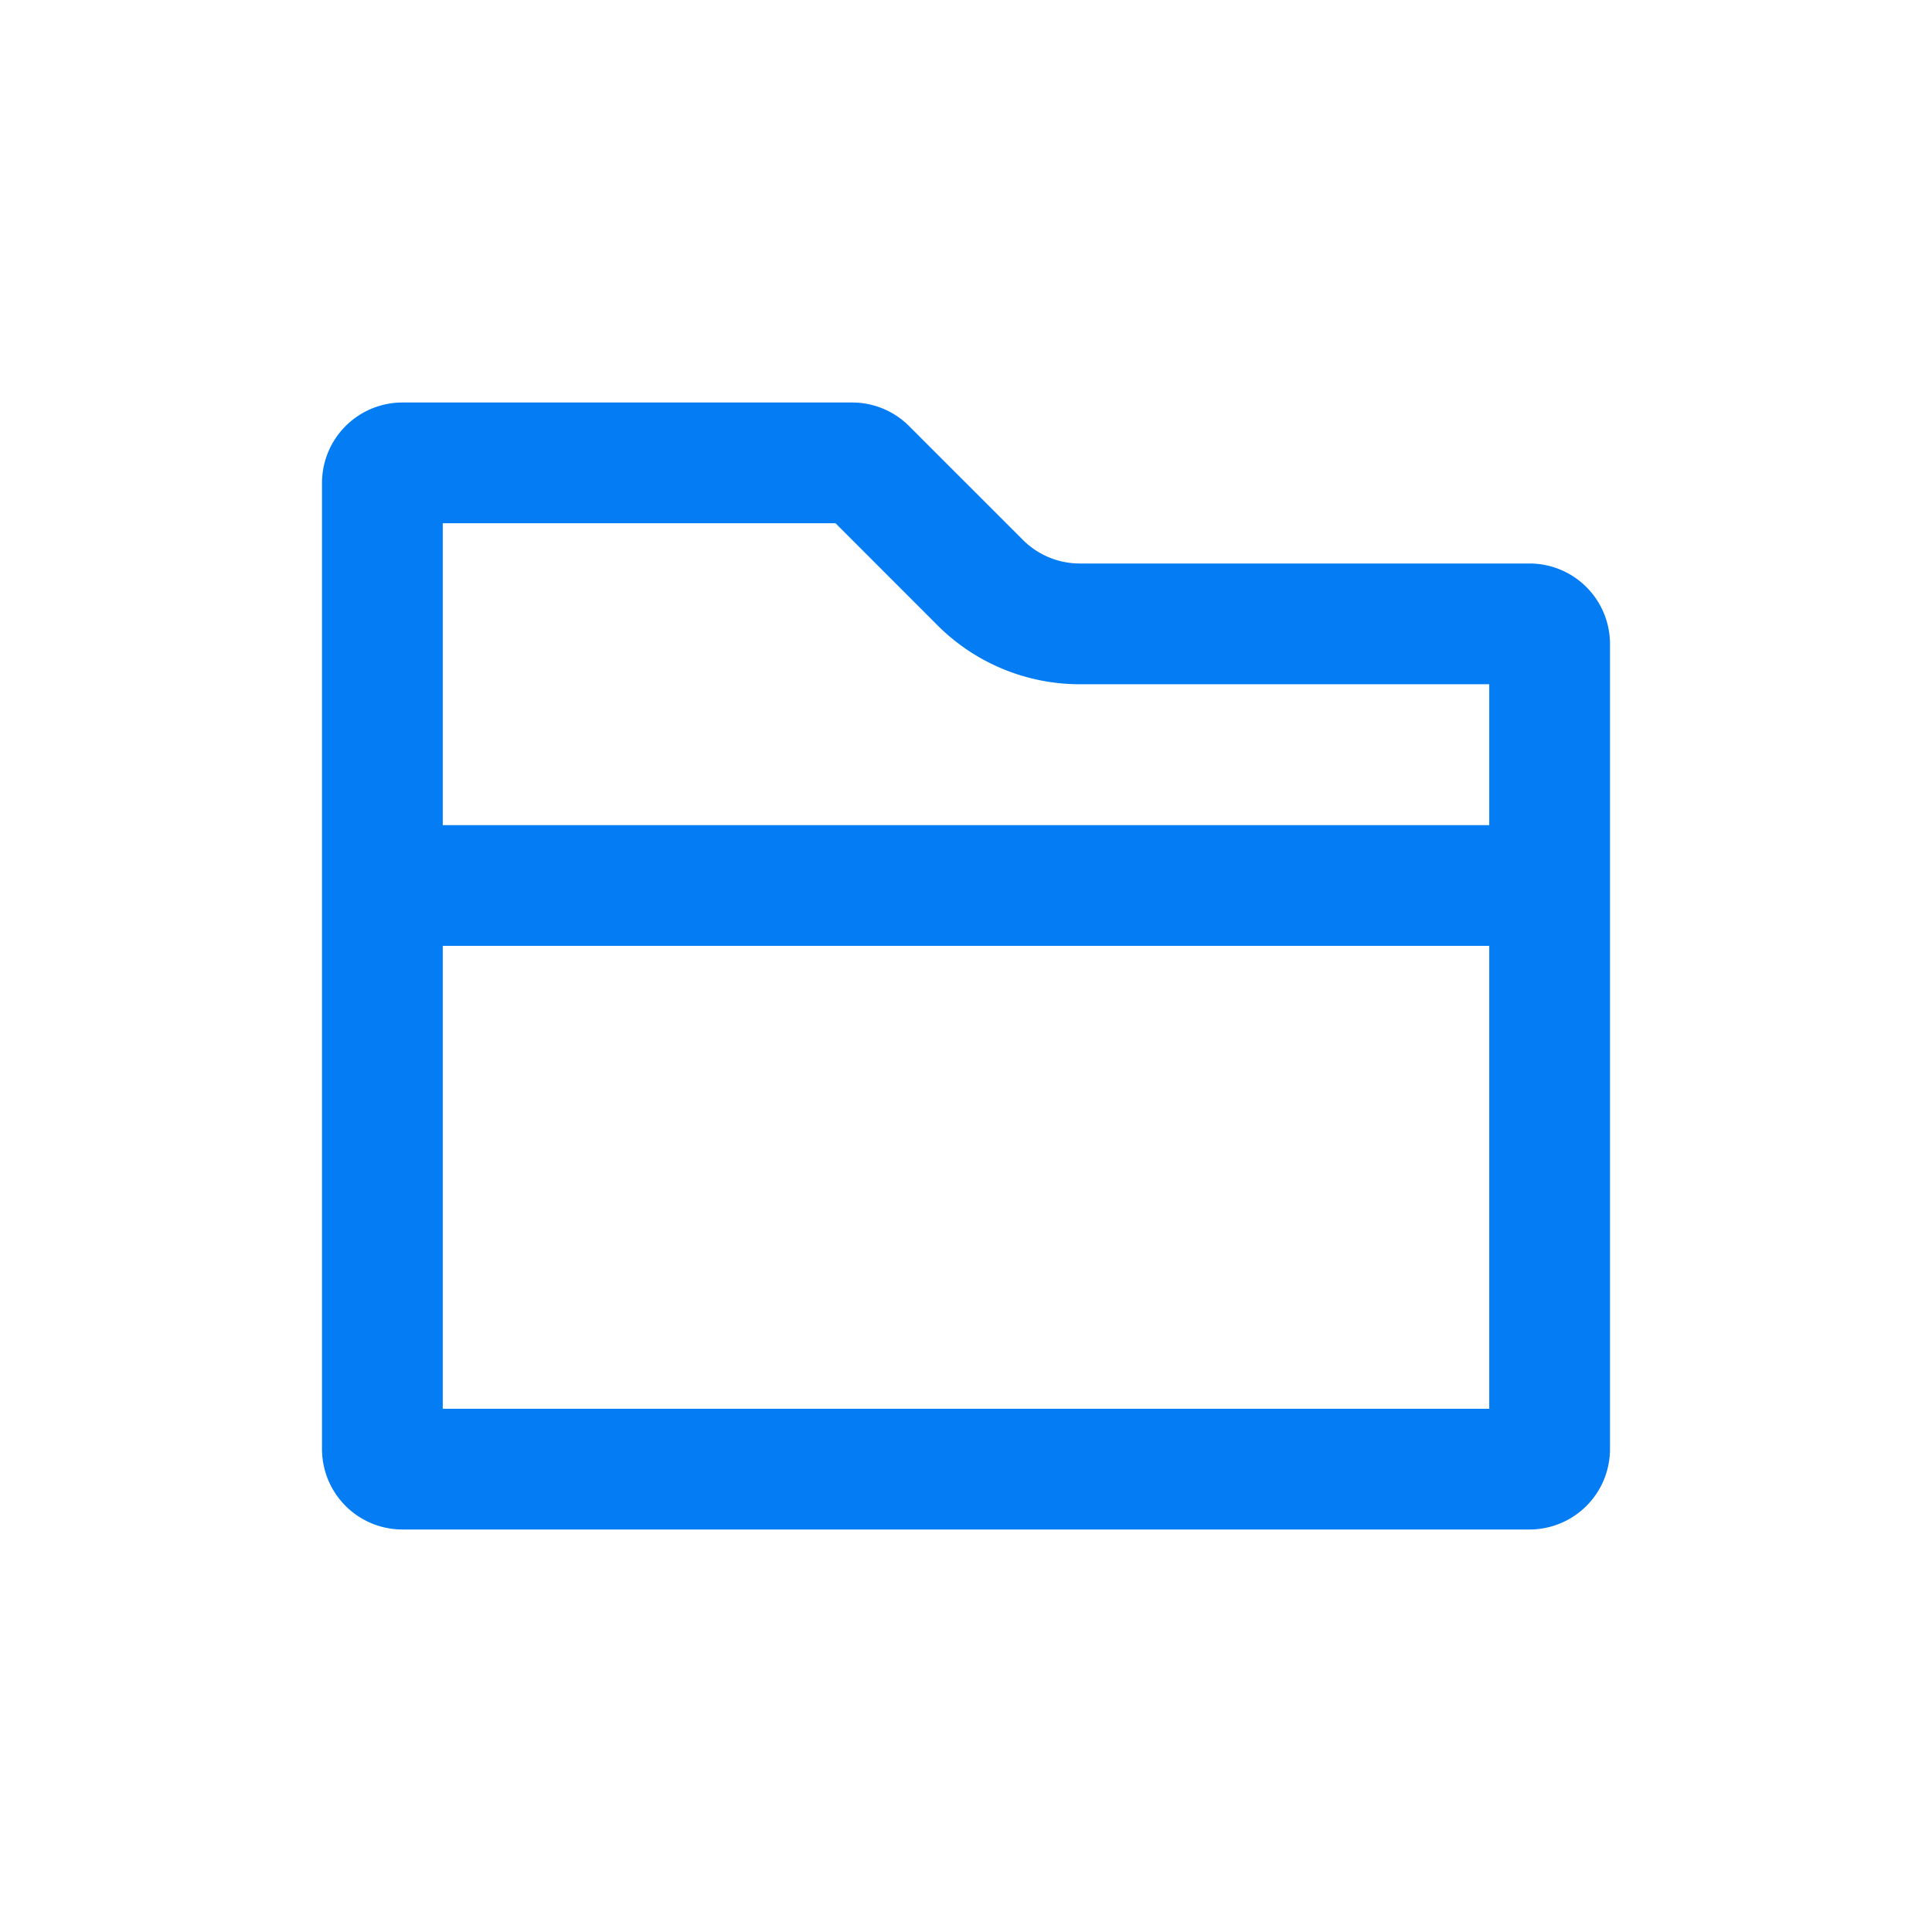
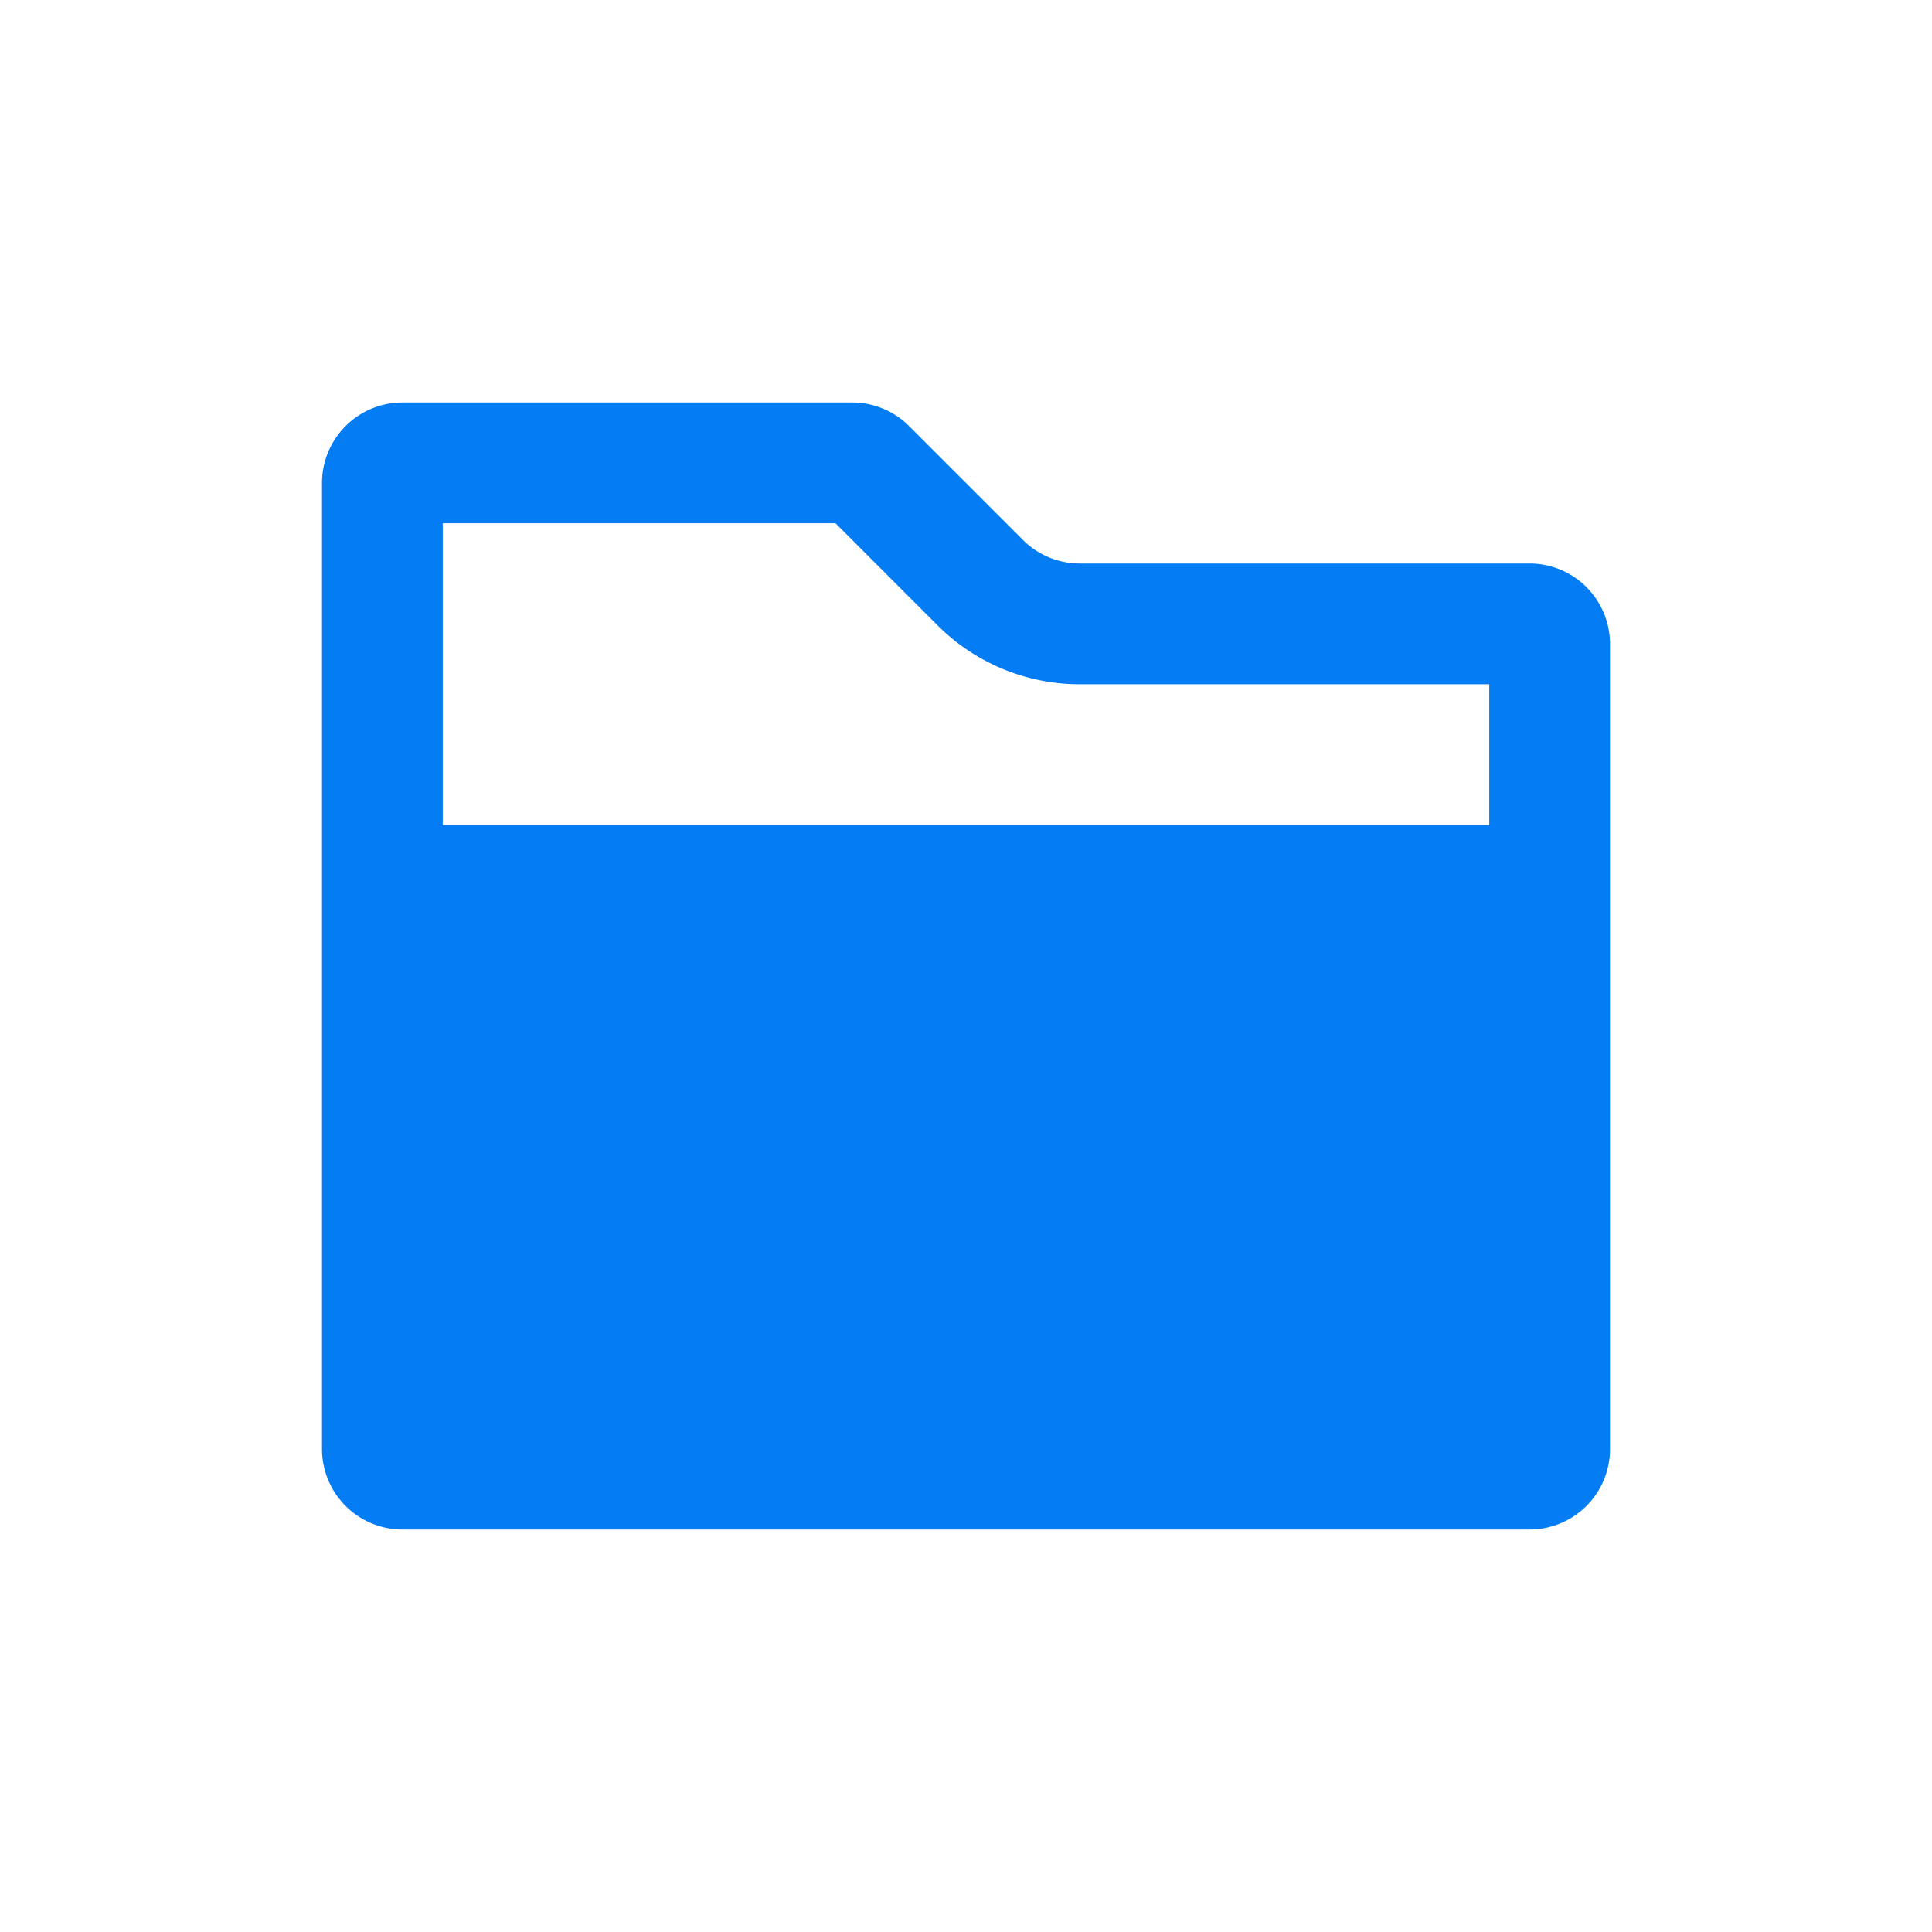
<svg xmlns="http://www.w3.org/2000/svg" data-v-45997a3d="" width="24" height="24" viewBox="0 0 24 24" fill="none">
-   <path data-v-45997a3d="" fill-rule="evenodd" clip-rule="evenodd" d="M5.5 11.75v5.75h13v-5.75h-13zm13-1.5h-13V6.5h4.879l1.267 1.268a2.5 2.5 0 0 0 1.768.732H18.5v1.75zM5 5a1 1 0 0 0-1 1v12a1 1 0 0 0 1 1h14a1 1 0 0 0 1-1V8a1 1 0 0 0-1-1h-5.586a1 1 0 0 1-.707-.293l-1.414-1.414A1 1 0 0 0 10.586 5H5z" fill="#047CF3" />
+   <path data-v-45997a3d="" fill-rule="evenodd" clip-rule="evenodd" d="M5.5 11.75v5.75h13h-13zm13-1.5h-13V6.5h4.879l1.267 1.268a2.5 2.5 0 0 0 1.768.732H18.5v1.75zM5 5a1 1 0 0 0-1 1v12a1 1 0 0 0 1 1h14a1 1 0 0 0 1-1V8a1 1 0 0 0-1-1h-5.586a1 1 0 0 1-.707-.293l-1.414-1.414A1 1 0 0 0 10.586 5H5z" fill="#047CF3" />
</svg>